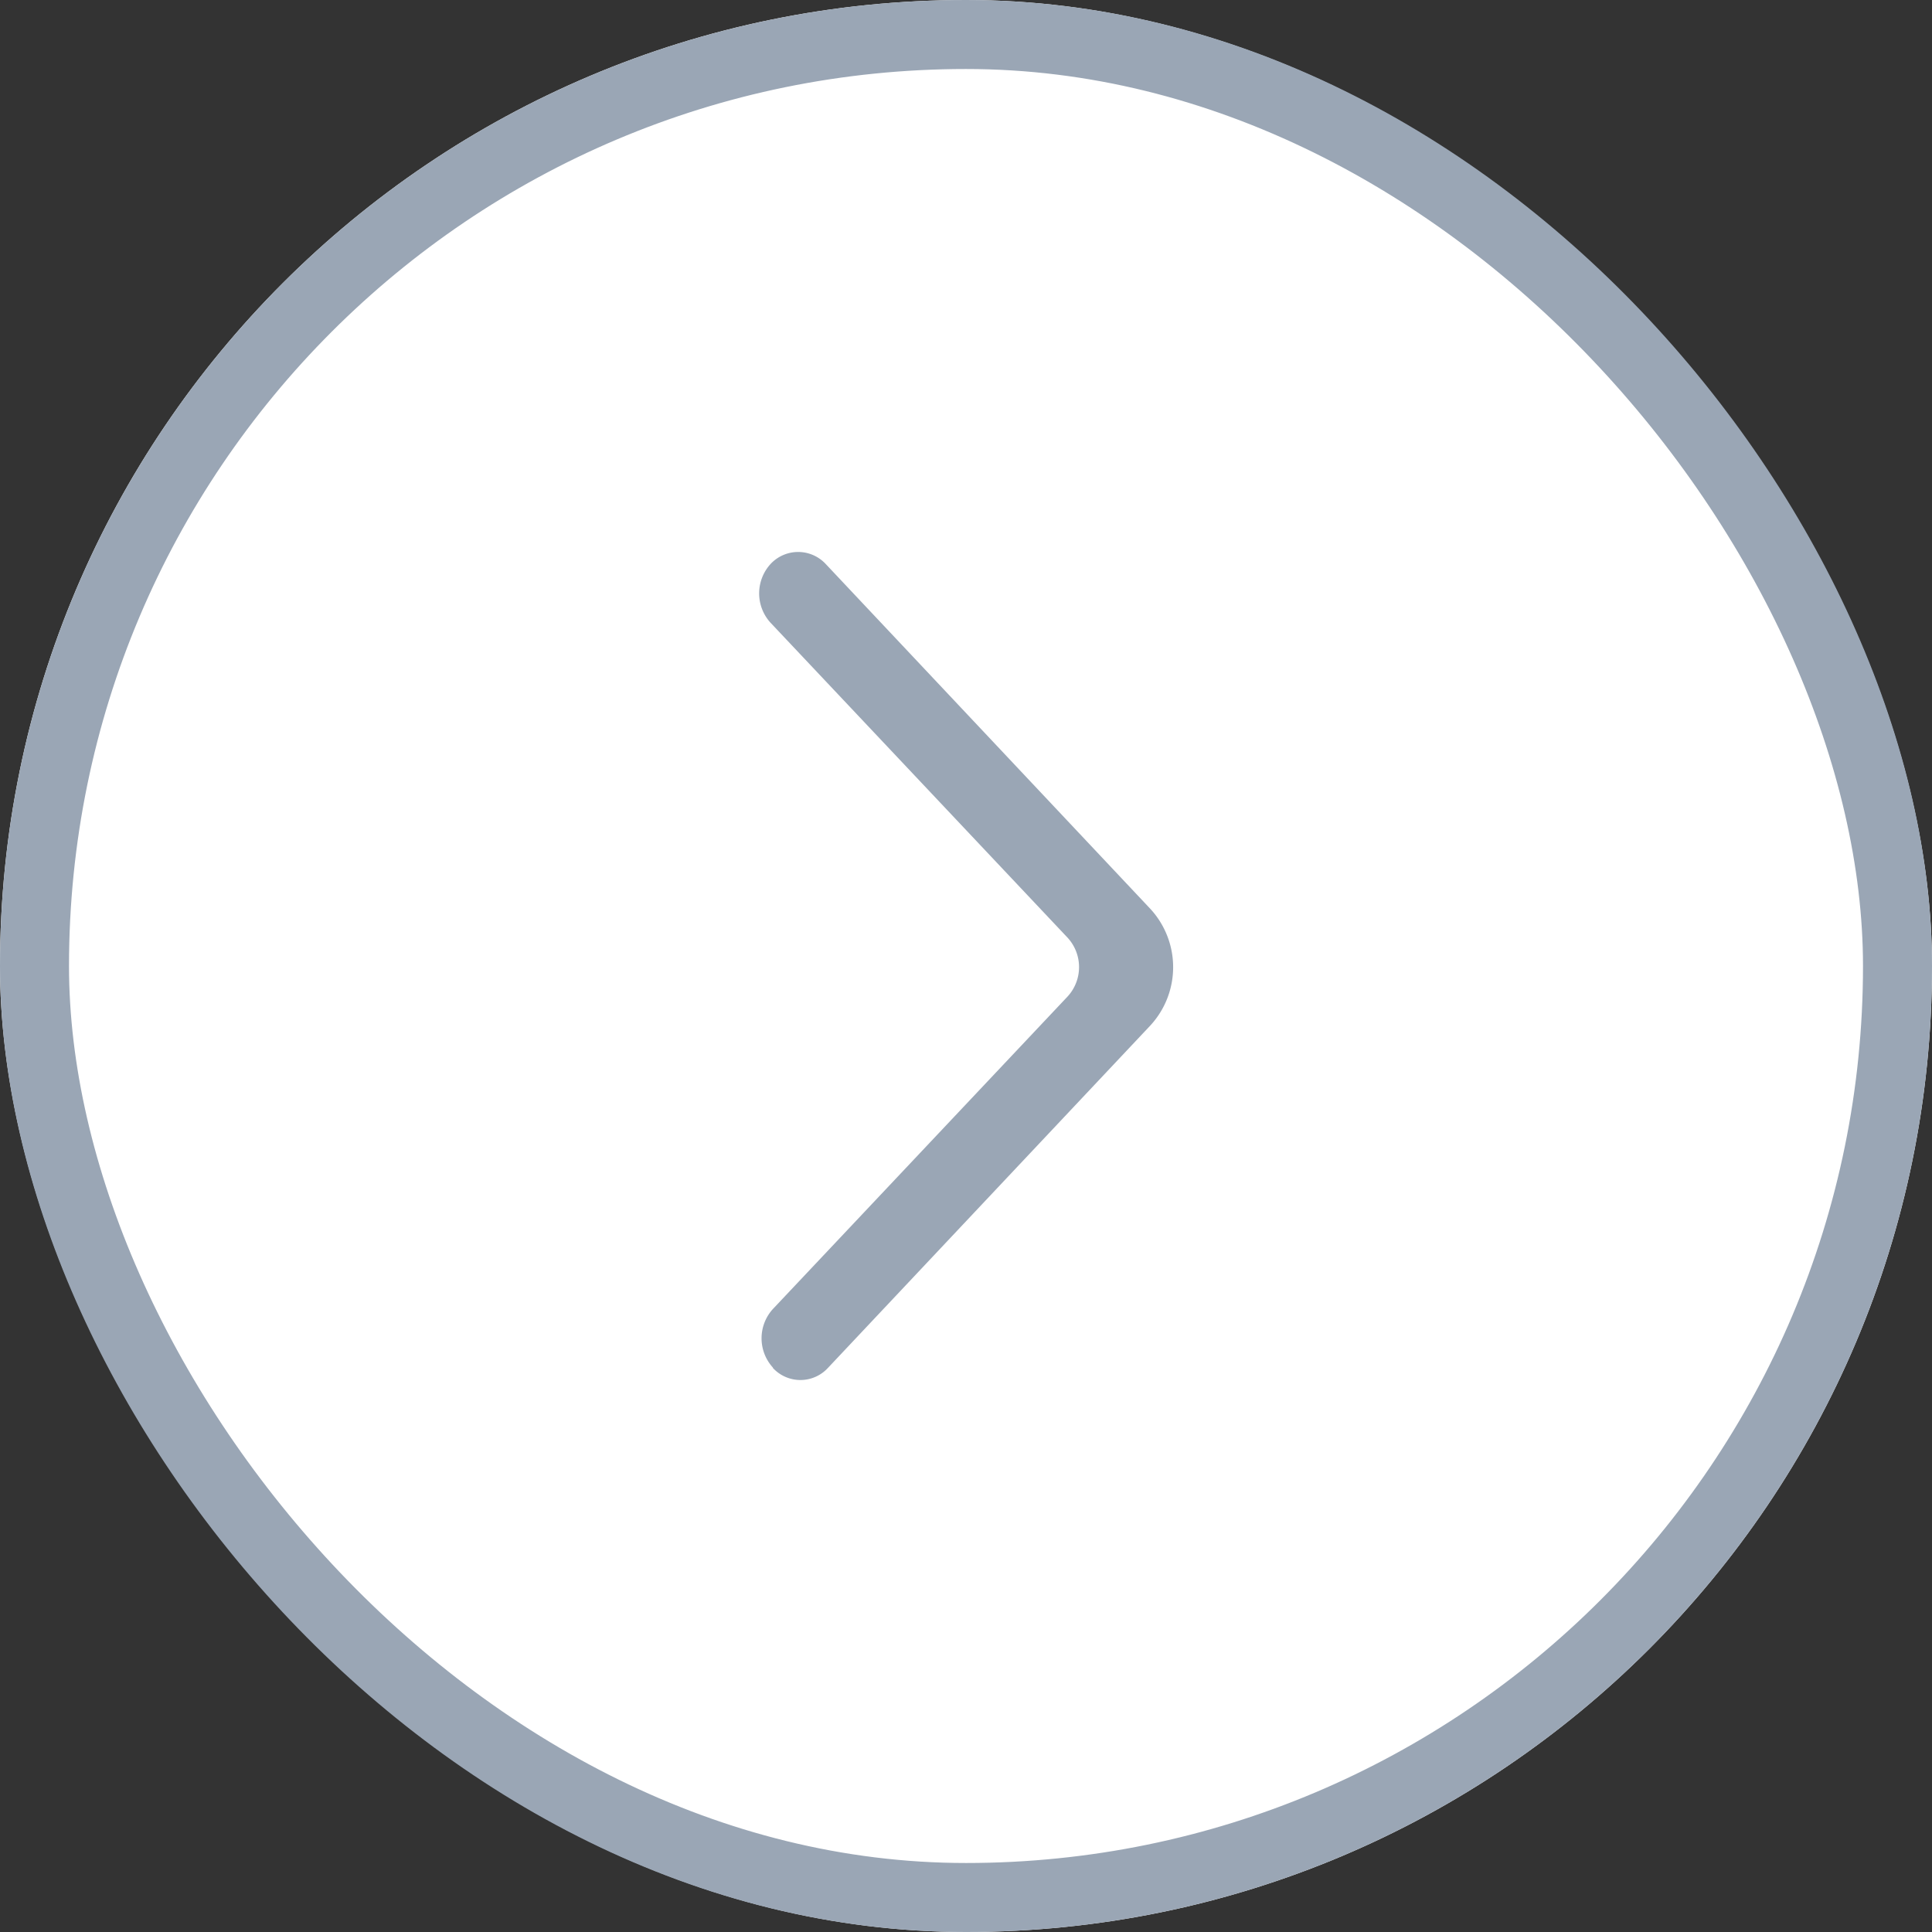
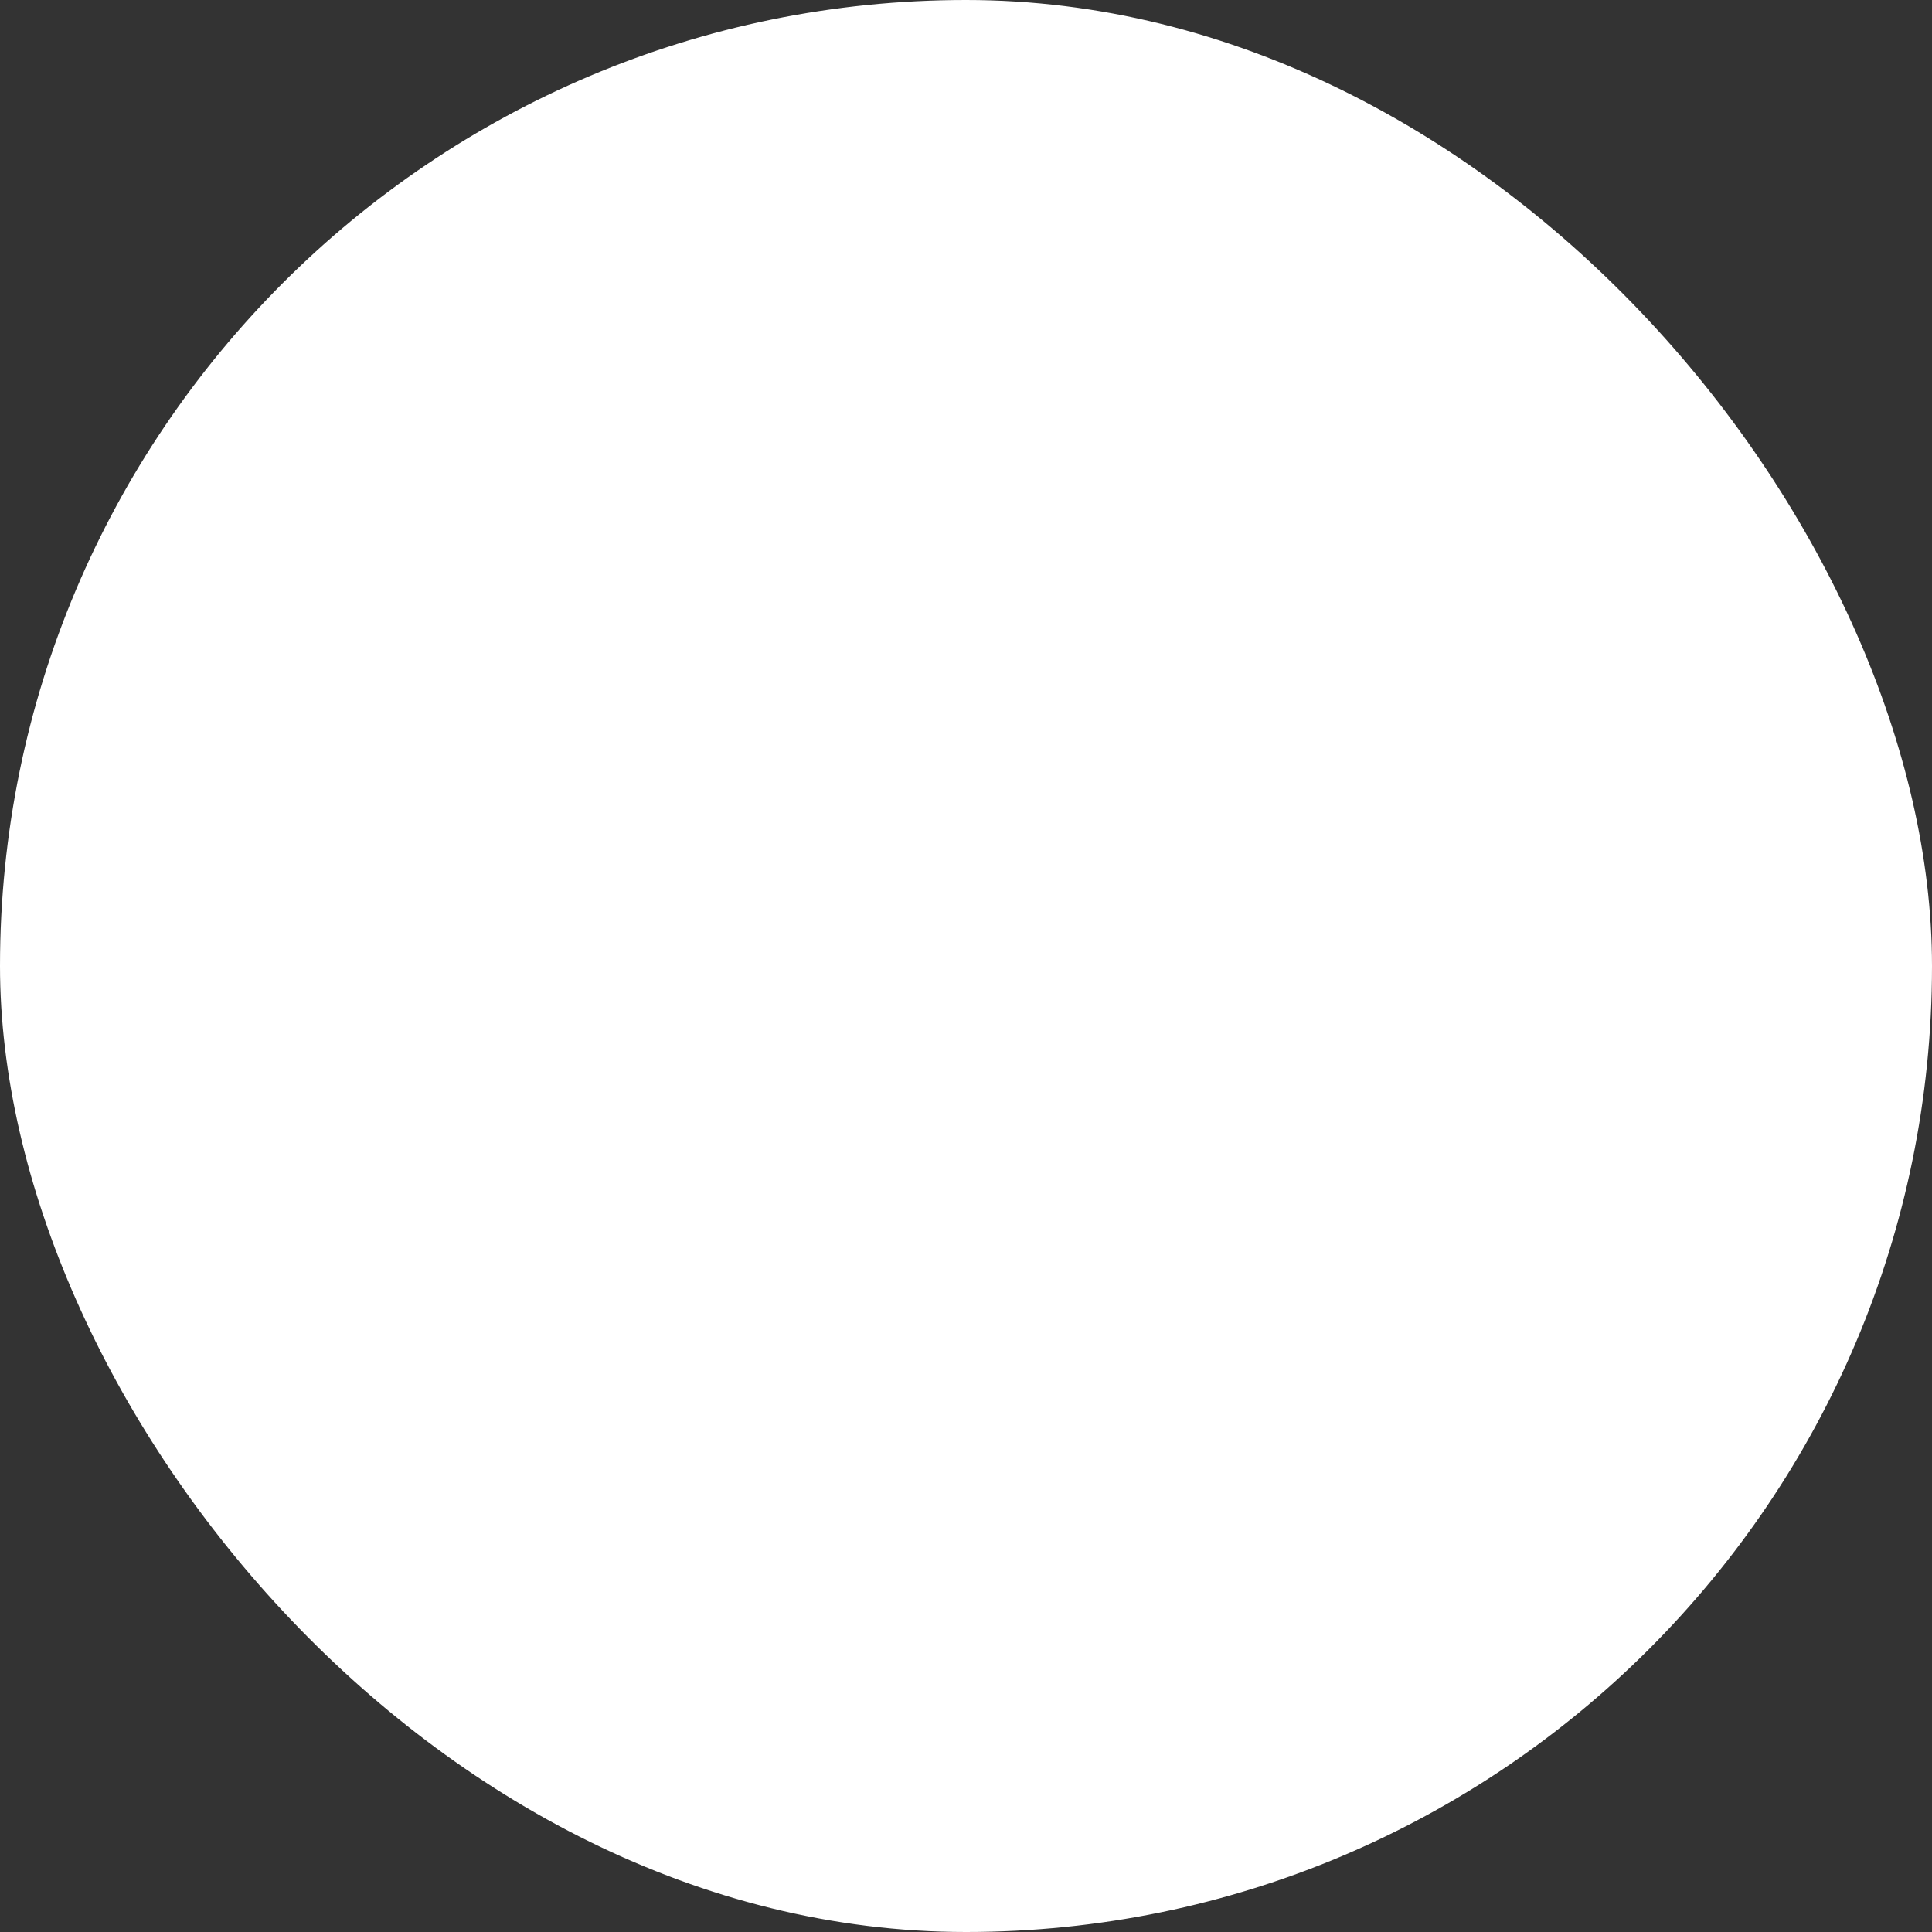
<svg xmlns="http://www.w3.org/2000/svg" width="56" height="56" viewBox="0 0 56 56">
  <rect x="0" y="0" width="56" height="56" fill="#333333" stroke="none" />
  <g id="Group_11556" data-name="Group 11556" transform="translate(-1586 -3913)">
    <g id="Rectangle_209" data-name="Rectangle 209" transform="translate(1586 3913)" fill="#fff" stroke="#9aa6b5" stroke-width="2">
      <rect width="56" height="56" rx="28" stroke="none" />
-       <rect x="1" y="1" width="54" height="54" rx="27" fill="none" />
    </g>
    <g id="Page-1" transform="translate(1608 3929)">
      <g id="Dribbble-Light-Preview" transform="translate(0)">
        <g id="icons">
-           <path id="arrow_right-_336_" data-name="arrow_right-[#336]" d="M249.4,6542.648h0a1.084,1.084,0,0,0,1.6,0l9.342-9.922a2.493,2.493,0,0,0,0-3.384l-9.409-9.995a1.091,1.091,0,0,0-1.586-.012h0a1.262,1.262,0,0,0-.012,1.716l8.612,9.131a1.26,1.26,0,0,1,0,1.7l-8.543,9.059a1.26,1.26,0,0,0,0,1.7" transform="translate(-249 -6519)" fill="#9aa6b5" fill-rule="evenodd" />
-         </g>
+           </g>
      </g>
    </g>
  </g>
</svg>